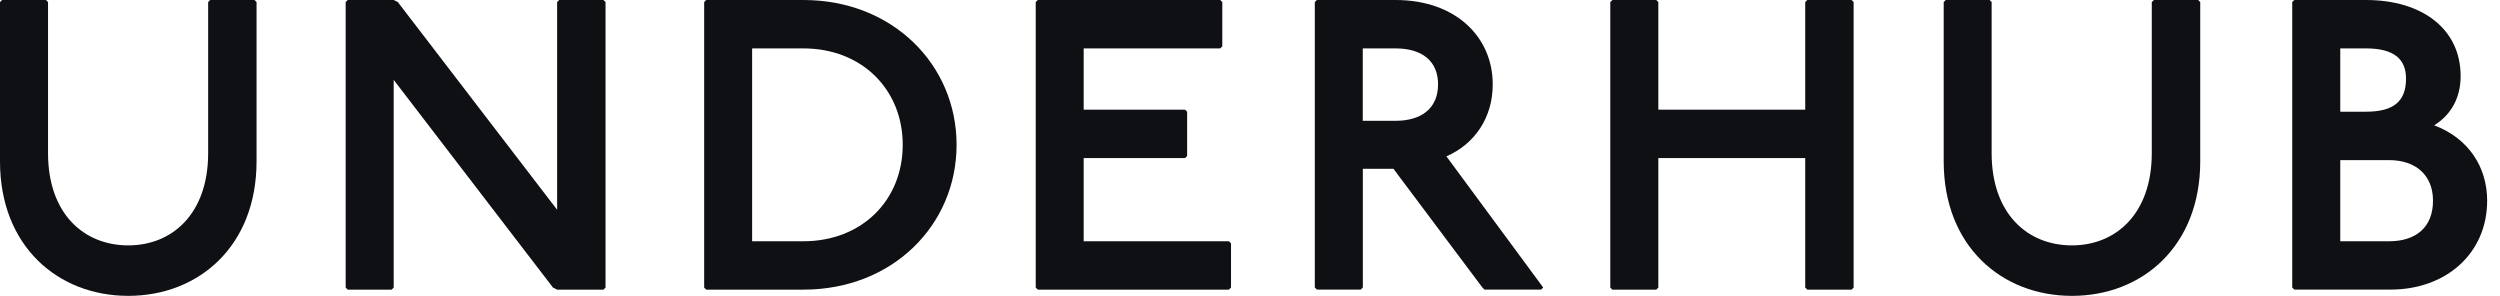
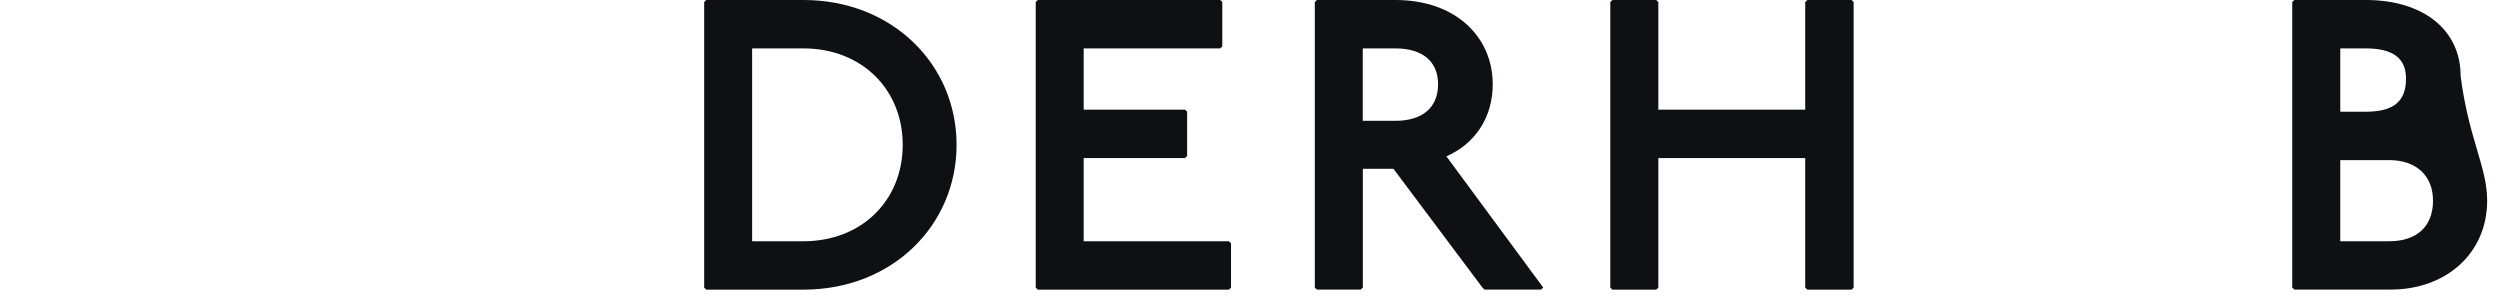
<svg xmlns="http://www.w3.org/2000/svg" width="169" height="20" viewBox="0 0 169 20" fill="none">
  <g clip-path="url(#clip0)">
-     <path d="M3.107 0L3.247 0.14V10.35C3.247 14.46 5.679 16.588 8.671 16.588C11.638 16.588 14.071 14.46 14.071 10.35V0.14L14.211 0H17.203L17.343 0.14V10.909C17.343 16.643 13.427 20 8.671 20C3.916 20 0 16.643 0 10.909V0.14L0.14 0H3.107Z" fill="#0E1014" />
-     <path d="M26.613 0L26.893 0.14L37.662 14.181V0.14L37.802 0H40.794L40.934 0.14V19.441L40.794 19.58H37.662L37.383 19.441L26.613 5.4V19.441L26.474 19.58H23.506L23.367 19.441V0.14L23.506 0H26.613Z" fill="#0E1014" />
    <path d="M54.316 0C60.33 0 64.665 4.366 64.665 9.79C64.665 15.215 60.33 19.58 54.316 19.58H47.742L47.602 19.441V0.14L47.742 0H54.316ZM50.844 16.309H54.311C58.257 16.309 61.024 13.541 61.024 9.79C61.024 6.044 58.257 3.272 54.311 3.272H50.844V16.309Z" fill="#0E1014" />
    <path d="M82.487 0L82.627 0.14V3.132L82.487 3.272H73.257V7.413H80.11L80.25 7.552V10.544L80.11 10.684H73.257V16.309H83.077L83.217 16.449V19.441L83.077 19.58H70.155L70.015 19.441V0.14L70.155 0H82.487Z" fill="#0E1014" />
    <path d="M94.336 0C98.392 0 100.909 2.488 100.909 5.704C100.909 7.942 99.705 9.73 97.777 10.569L104.321 19.436L104.181 19.575H100.35L100.21 19.436L94.196 11.409H92.128V19.436L91.988 19.575H89.021L88.881 19.436V0.14L89.021 0H94.336ZM92.123 8.167H94.331C96.149 8.167 97.213 7.273 97.213 5.704C97.213 4.136 96.149 3.272 94.331 3.272H92.123V8.167Z" fill="#0E1014" />
    <path d="M111.963 0L112.103 0.14V7.413H122.033V0.14L122.173 0H125.165L125.305 0.14V19.441L125.165 19.58H122.173L122.033 19.441V10.684H112.103V19.441L111.963 19.58H108.996L108.856 19.441V0.14L109.001 0H111.963Z" fill="#0E1014" />
-     <path d="M134.496 0L134.635 0.14V10.35C134.635 14.46 137.068 16.588 140.06 16.588C143.027 16.588 145.46 14.46 145.46 10.35V0.14L145.604 0H148.596L148.736 0.14V10.909C148.736 16.643 144.82 20 140.065 20C135.31 20 131.394 16.643 131.394 10.909V0.14L131.533 0H134.496Z" fill="#0E1014" />
-     <path d="M159.935 0C163.741 0 166.339 1.958 166.339 5.145C166.339 6.738 165.584 7.832 164.55 8.472C166.873 9.341 168.132 11.299 168.132 13.561C168.132 17.143 165.335 19.575 161.613 19.575H155.095L154.955 19.436V0.14L155.1 0H159.935ZM158.202 7.552H159.935C161.808 7.552 162.647 6.853 162.647 5.315C162.647 3.971 161.808 3.272 159.935 3.272H158.202V7.552ZM158.202 16.309H161.503C163.322 16.309 164.471 15.36 164.471 13.566C164.471 11.858 163.322 10.824 161.503 10.824H158.202V16.309Z" fill="#0E1014" />
+     <path d="M159.935 0C163.741 0 166.339 1.958 166.339 5.145C166.873 9.341 168.132 11.299 168.132 13.561C168.132 17.143 165.335 19.575 161.613 19.575H155.095L154.955 19.436V0.14L155.1 0H159.935ZM158.202 7.552H159.935C161.808 7.552 162.647 6.853 162.647 5.315C162.647 3.971 161.808 3.272 159.935 3.272H158.202V7.552ZM158.202 16.309H161.503C163.322 16.309 164.471 15.36 164.471 13.566C164.471 11.858 163.322 10.824 161.503 10.824H158.202V16.309Z" fill="#0E1014" />
  </g>
  <defs>
    <clipPath id="clip0">
      <rect width="168.132" height="20" fill="white" />
    </clipPath>
  </defs>
</svg>